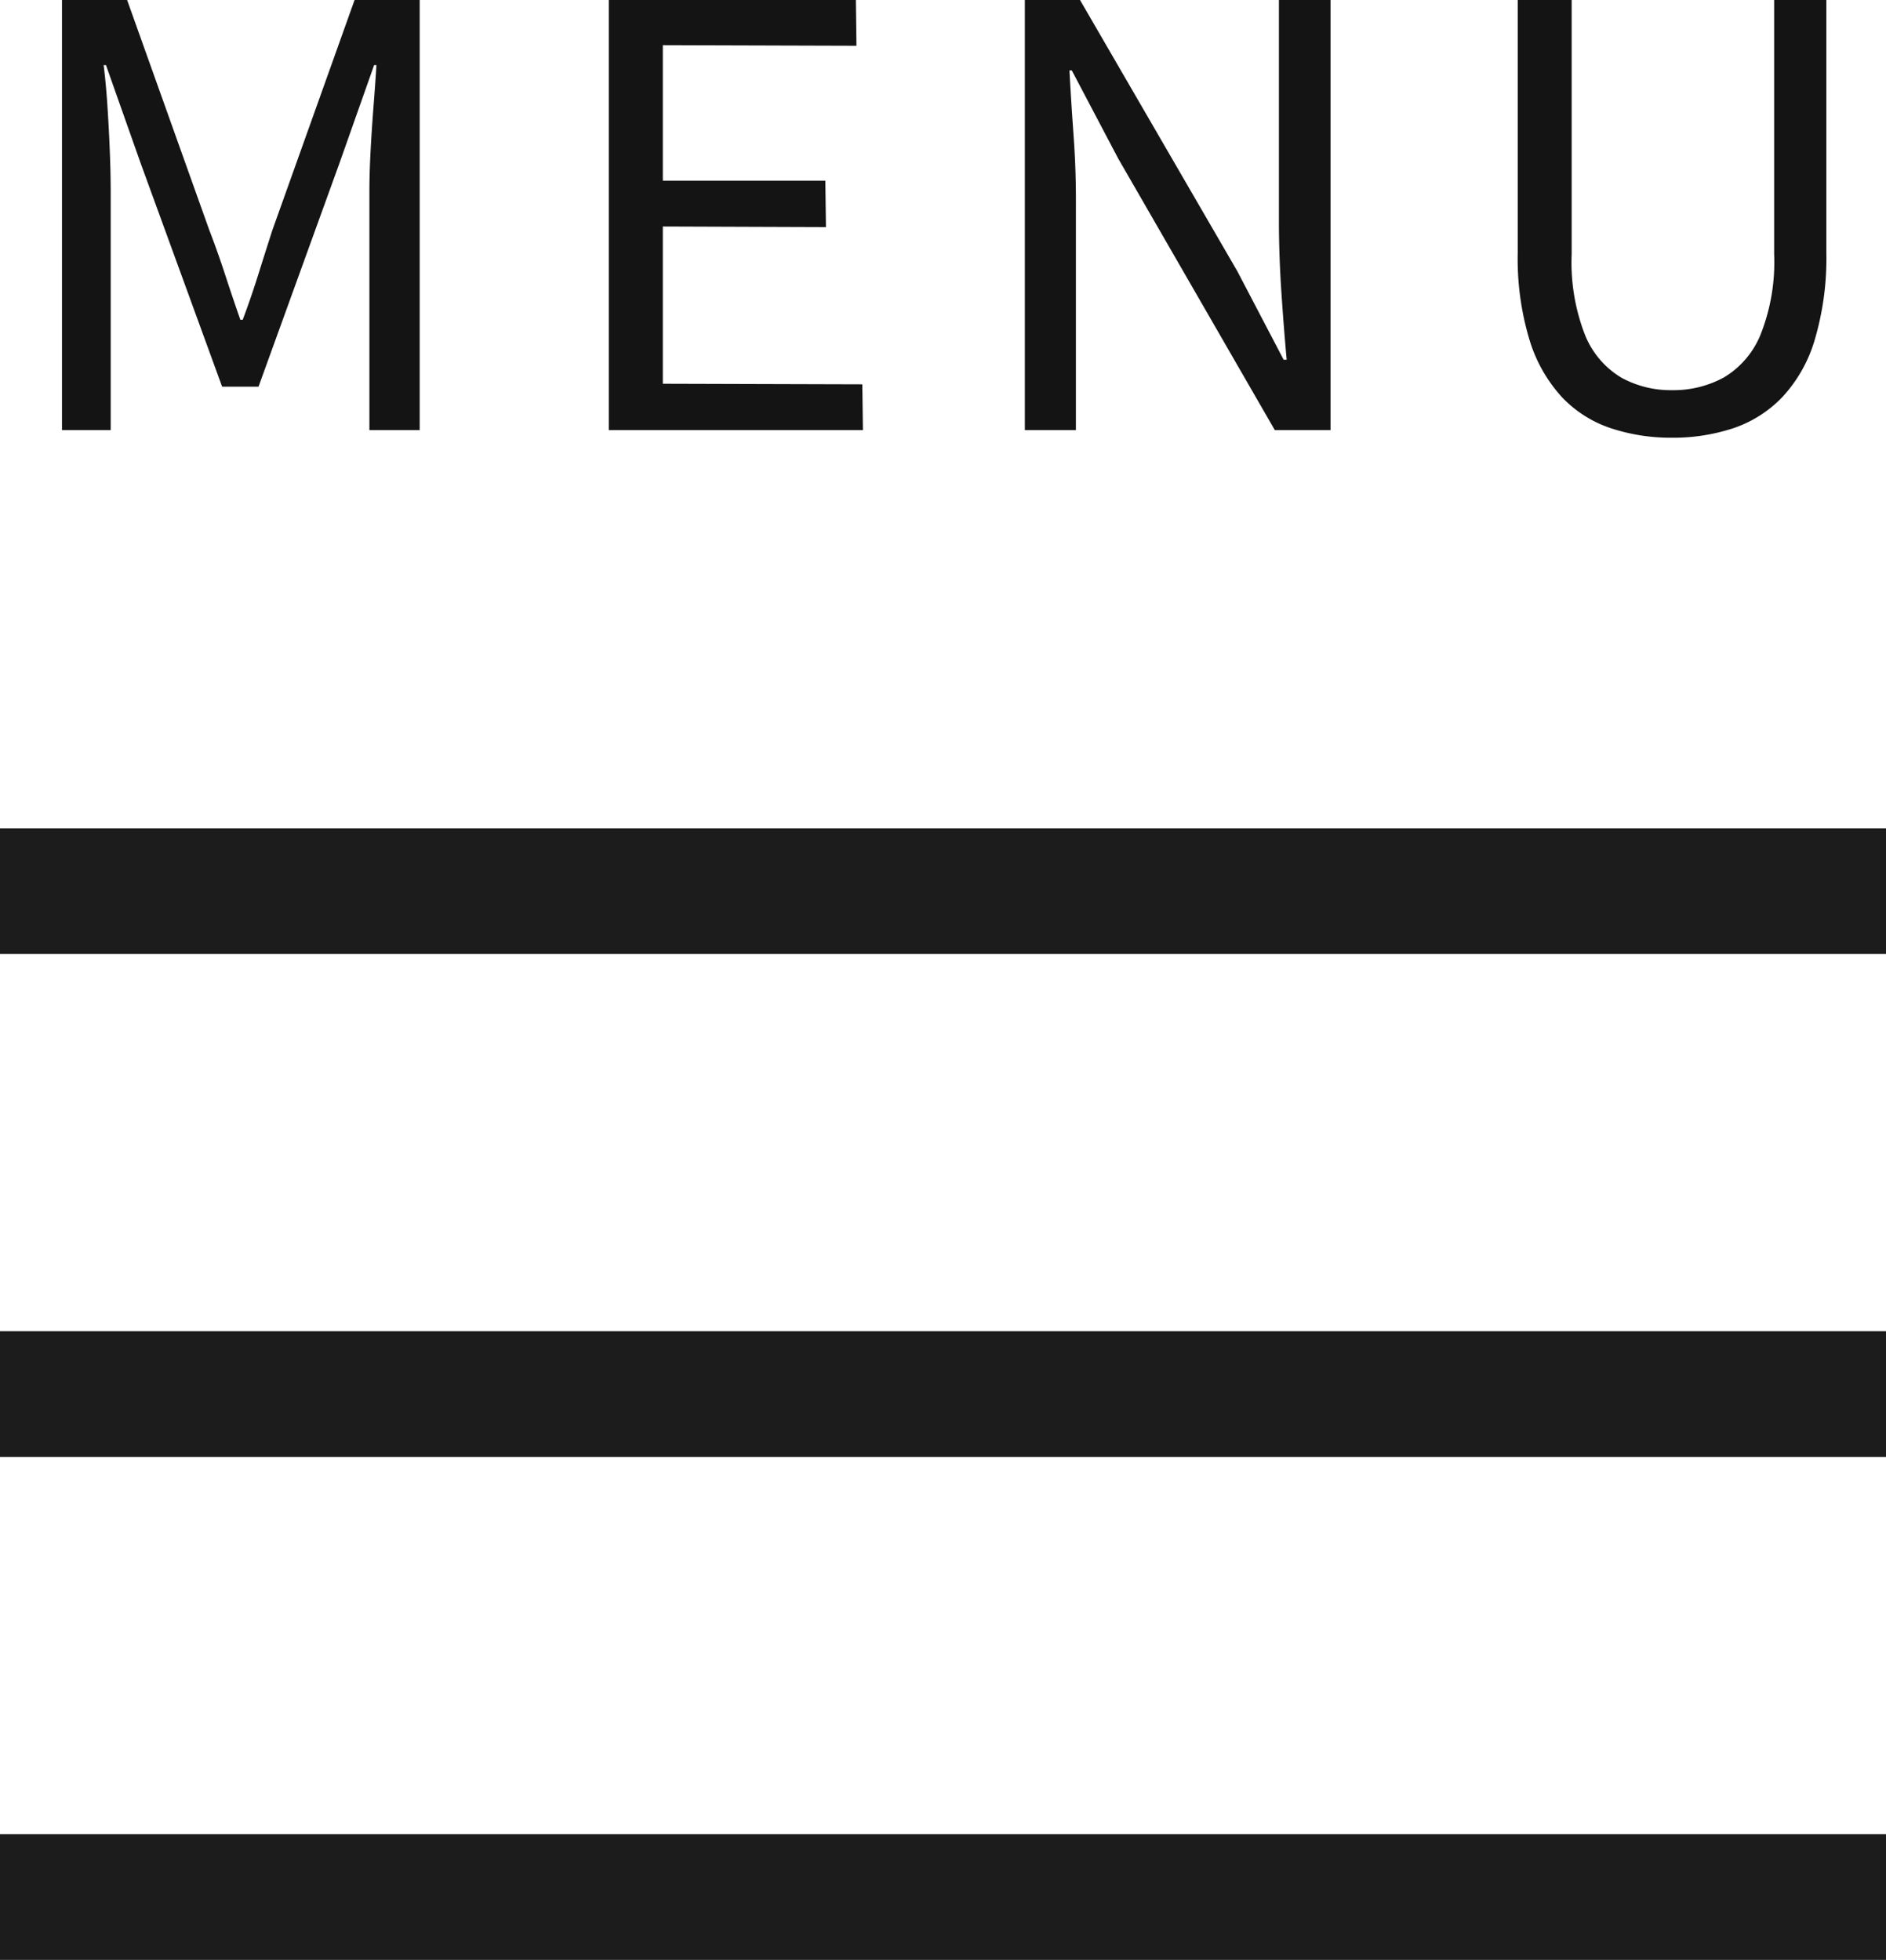
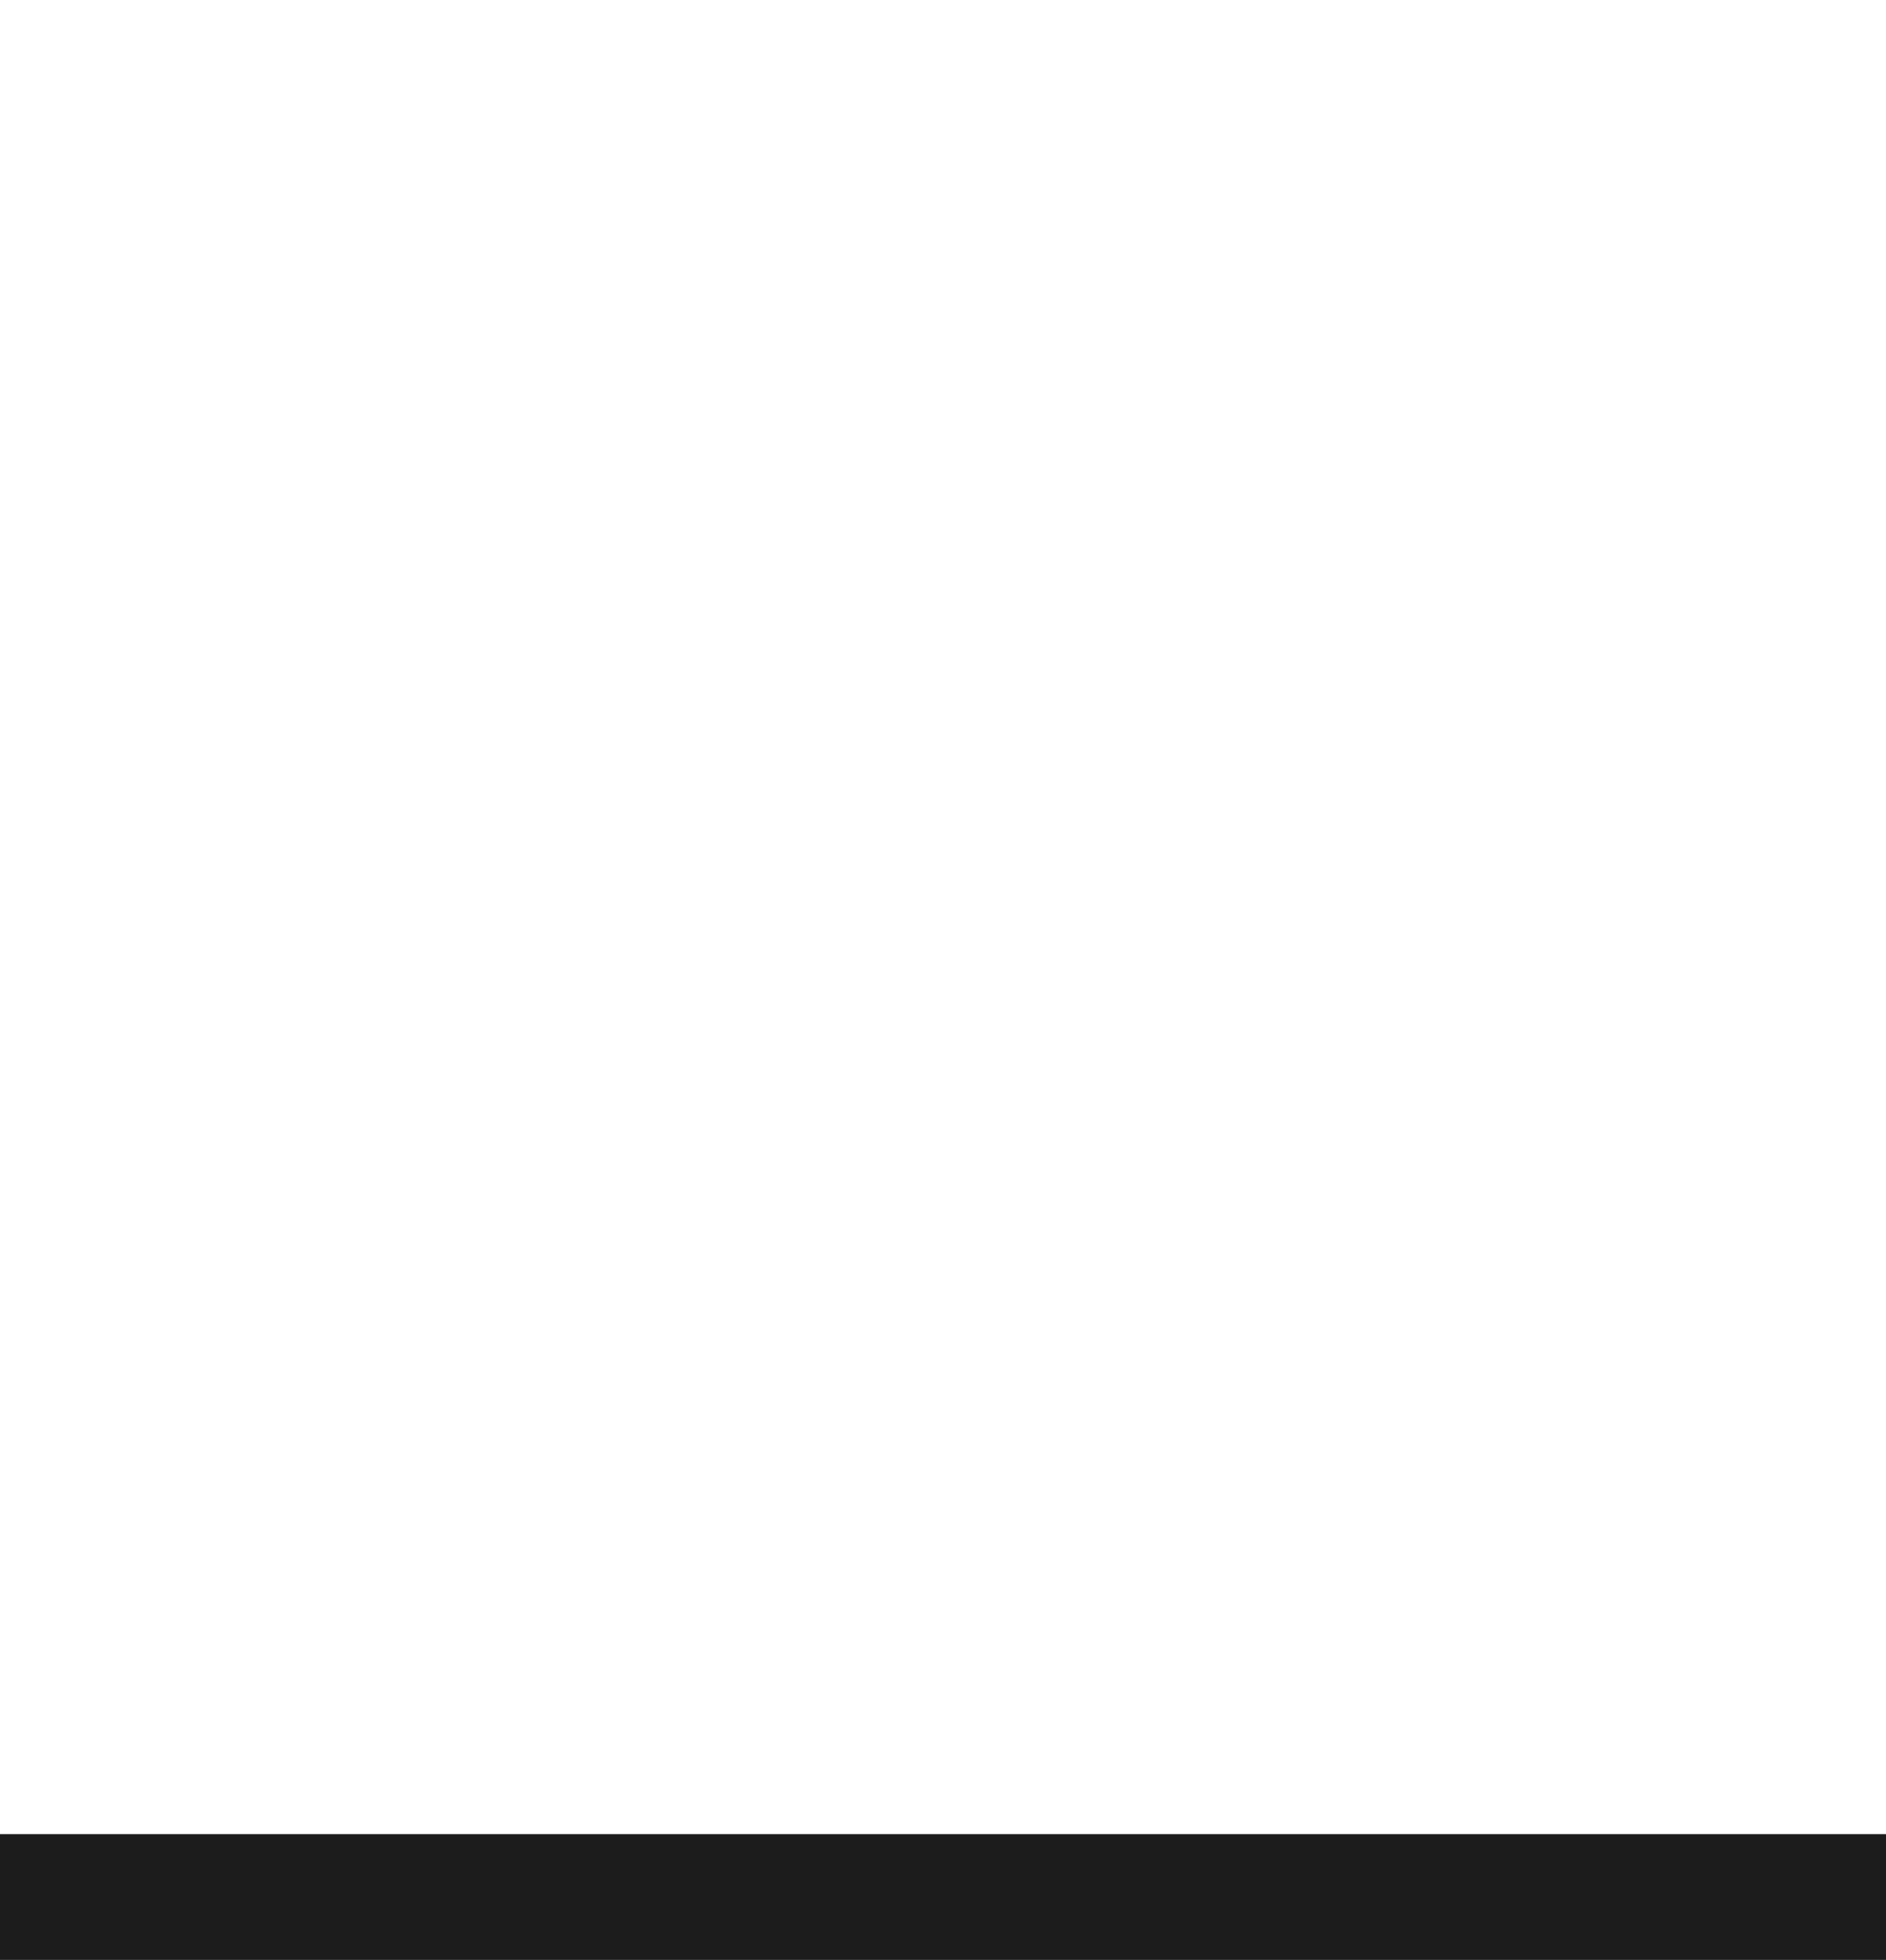
<svg xmlns="http://www.w3.org/2000/svg" width="45" height="46.762" viewBox="0 0 45 46.762">
  <g id="グループ_1536" data-name="グループ 1536" transform="translate(-1820.5 -37.738)">
    <g id="グループ_1535" data-name="グループ 1535">
-       <path id="パス_189478" data-name="パス 189478" d="M-21.021,0V-10.262h1.554l1.96,5.488q.2.518.378,1.064t.364,1.078h.056q.2-.532.371-1.078T-16-4.774l1.96-5.488h1.554V0h-1.2V-5.684q0-.448.028-.973t.07-1.064q.042-.539.07-.987h-.056L-14.4-6.37l-1.932,5.334H-17.2L-19.145-6.37l-.826-2.338h-.056q.056.448.091.987t.056,1.064q.021.525.021.973V0ZM-7.973,0V-10.262h5.894l.014,1.092-4.62-.014V-5.95h3.878l.014,1.106-3.892-.014v3.752l4.76.014L-1.911,0ZM1.953,0V-10.262H3.269L7.021-3.794,8.127-1.68H8.2q-.07-.77-.126-1.61T8.015-4.928v-5.334H9.247V0H7.917L4.179-6.482l-1.106-2.1H3.017q.042.77.1,1.575T3.171-5.39V0ZM17.4.182a4.578,4.578,0,0,1-1.456-.224A2.846,2.846,0,0,1,14.77-.784a3.54,3.54,0,0,1-.777-1.372,6.7,6.7,0,0,1-.28-2.072v-6.034H15V-4.2a4.77,4.77,0,0,0,.322,1.939,2.1,2.1,0,0,0,.861,1.008,2.441,2.441,0,0,0,1.211.3,2.509,2.509,0,0,0,1.232-.3A2.118,2.118,0,0,0,19.5-2.261,4.68,4.68,0,0,0,19.831-4.2v-6.062h1.246v6.034A6.862,6.862,0,0,1,20.8-2.156a3.426,3.426,0,0,1-.777,1.372,2.9,2.9,0,0,1-1.176.742A4.578,4.578,0,0,1,17.4.182Z" transform="translate(1843 48)" fill="#141414" />
-     </g>
+       </g>
    <g id="グループ_1283" data-name="グループ 1283" transform="translate(8 22.5)">
-       <line id="線_90" data-name="線 90" x2="45" transform="translate(1812.5 36.5)" fill="none" stroke="#1c1c1c" stroke-width="3" />
-       <line id="線_91" data-name="線 91" x2="45" transform="translate(1812.5 48.5)" fill="none" stroke="#1c1c1c" stroke-width="3" />
      <line id="線_92" data-name="線 92" x2="45" transform="translate(1812.5 60.5)" fill="none" stroke="#1c1c1c" stroke-width="3" />
    </g>
  </g>
</svg>